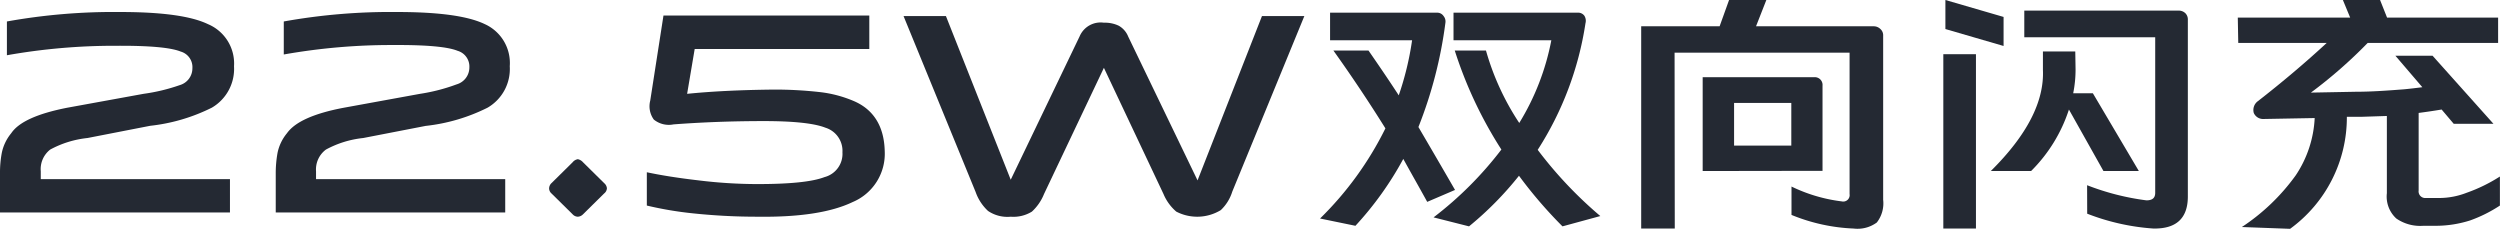
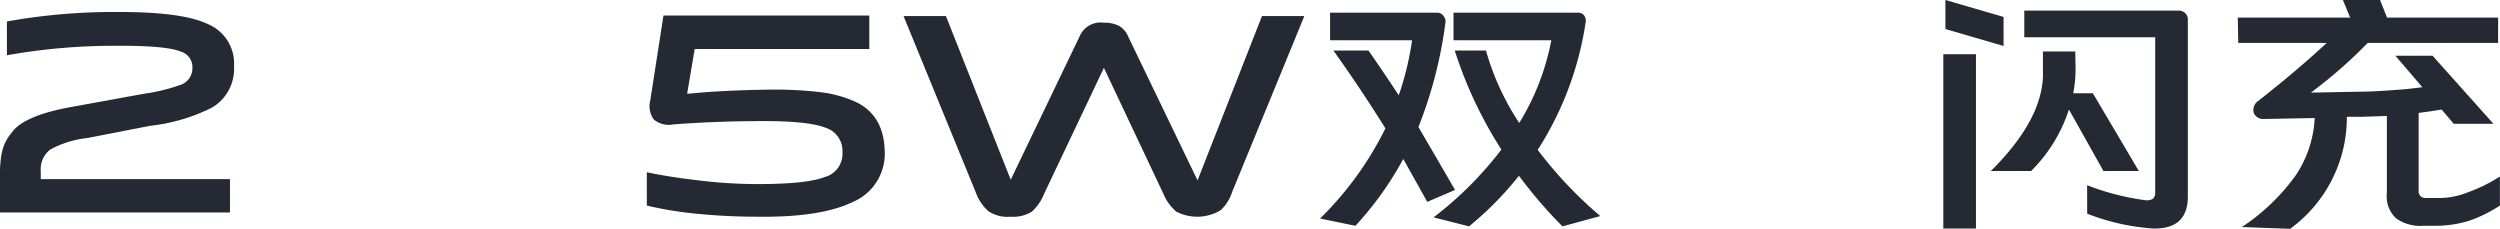
<svg xmlns="http://www.w3.org/2000/svg" viewBox="0 0 264.29 24.22">
  <defs>
    <style>.cls-1{fill:#242933;}</style>
  </defs>
  <title>22.5W双向闪充</title>
  <g id="图层_2" data-name="图层 2">
    <g id="图层_1-2" data-name="图层 1">
      <g id="_22.5W双向闪充" data-name="22.5W双向闪充">
        <path class="cls-1" d="M0,22.46V18.34a11.34,11.34,0,0,1,.19-2.18,4.78,4.78,0,0,1,1-2.08C2,12.88,4,12,7.1,11.39l8.07-1.47A19.63,19.63,0,0,0,19,9a1.85,1.85,0,0,0,1.34-1.79,1.71,1.71,0,0,0-1.24-1.76q-1.58-.64-6.76-.61a65,65,0,0,0-11.61,1V2.27a63.84,63.84,0,0,1,12-1c4.37,0,7.46.42,9.25,1.28A4.51,4.51,0,0,1,24.74,7a4.75,4.75,0,0,1-2.34,4.38,19.26,19.26,0,0,1-6.53,1.92L9.25,14.59a10.56,10.56,0,0,0-3.94,1.22,2.62,2.62,0,0,0-1,2.3v.83h20v3.52Z" />
-         <path class="cls-1" d="M29.15,22.46V18.34a12.2,12.2,0,0,1,.19-2.18,4.78,4.78,0,0,1,1-2.08c.86-1.2,2.84-2.09,6-2.69l8.06-1.47a19.45,19.45,0,0,0,3.87-1,1.86,1.86,0,0,0,1.35-1.79,1.73,1.73,0,0,0-1.25-1.76q-1.57-.64-6.75-.61a65.07,65.07,0,0,0-11.62,1V2.27a63.84,63.84,0,0,1,12-1c4.38,0,7.46.42,9.25,1.28A4.51,4.51,0,0,1,53.89,7a4.73,4.73,0,0,1-2.34,4.38A19.26,19.26,0,0,1,45,13.31L38.4,14.59a10.56,10.56,0,0,0-3.94,1.22,2.62,2.62,0,0,0-1.05,2.3v.83h20v3.52Z" />
-         <path class="cls-1" d="M58.3,20.45a.73.73,0,0,1-.25-.51.79.79,0,0,1,.25-.58l2.24-2.21a.88.88,0,0,1,.55-.32,1,1,0,0,1,.54.32l2.24,2.21a.81.81,0,0,1,.29.54.74.74,0,0,1-.29.55l-2.24,2.21a.83.83,0,0,1-.54.25.77.77,0,0,1-.55-.25Z" />
        <path class="cls-1" d="M80.1,22.91a64.65,64.65,0,0,1-6.79-.35,37.78,37.78,0,0,1-4.93-.83V18.21c1.5.32,3.32.61,5.48.86a51.49,51.49,0,0,0,6.17.39c3.44,0,5.81-.23,7.14-.74a2.54,2.54,0,0,0,1.89-2.62,2.56,2.56,0,0,0-1.8-2.6q-1.79-.71-6.68-.7t-9.38.35a2.52,2.52,0,0,1-2.08-.51,2.38,2.38,0,0,1-.38-2l1.4-9H91.9V5.18H73.44l-.8,4.74q3.81-.39,9.12-.45a42.45,42.45,0,0,1,4.86.26,12.79,12.79,0,0,1,3.75,1c2,.9,3.1,2.65,3.16,5.25a5.54,5.54,0,0,1-3.39,5.38Q86.72,23,80.1,22.91Z" />
        <path class="cls-1" d="M106.85,22.91a3.66,3.66,0,0,1-2.4-.61,5,5,0,0,1-1.31-2L95.52,1.7H100L106.85,19l7.29-15.17A2.41,2.41,0,0,1,116.7,2.4a3.39,3.39,0,0,1,1.57.32,2.29,2.29,0,0,1,1,1.15l7.33,15.2L133.41,1.7h4.48l-7.62,18.56a4.56,4.56,0,0,1-1.21,1.95,4.8,4.8,0,0,1-4.71.16A5,5,0,0,1,123,20.51L116.7,7.17l-6.33,13.34a5.11,5.11,0,0,1-1.28,1.86A3.71,3.71,0,0,1,106.85,22.91Z" />
        <path class="cls-1" d="M150.88,21.34c-.83-1.51-1.68-3-2.53-4.54a34.76,34.76,0,0,1-5.06,7.07l-3.74-.77a35.05,35.05,0,0,0,6.91-9.53q-2.6-4.17-5.5-8.23h3.71c1.13,1.63,2.2,3.2,3.2,4.74a31.53,31.53,0,0,0,1.41-5.82h-8.67V1.34h11.32a.8.8,0,0,1,.68.36.9.9,0,0,1,.19.73,45.71,45.71,0,0,1-2.85,11c1.3,2.22,2.59,4.43,3.87,6.65Zm.67,1.64a38,38,0,0,0,7.17-7.17,44.2,44.2,0,0,1-4.93-10.47h3.3A27.33,27.33,0,0,0,160.61,13,26,26,0,0,0,164,4.26H153.66V1.34h13.12a.82.82,0,0,1,.71.32,1,1,0,0,1,.12.8,34.18,34.18,0,0,1-5.05,13.38,43.26,43.26,0,0,0,6.62,7l-4,1.09a47.29,47.29,0,0,1-4.6-5.35,35.13,35.13,0,0,1-5.28,5.35Z" />
-         <path class="cls-1" d="M177.05,24.16H173.5V2.78h8.29l1-2.78h3.94l-1.09,2.78h12.42a1,1,0,0,1,.73.29.88.88,0,0,1,.29.71V21.12a3.29,3.29,0,0,1-.67,2.4,3.44,3.44,0,0,1-2.46.64,19.29,19.29,0,0,1-6.56-1.44v-3a16.84,16.84,0,0,0,5.31,1.57.68.68,0,0,0,.83-.77V5.57h-18.5ZM180,18.08V8.16h11.8a.82.82,0,0,1,.87.9v9Zm9.37-7.2h-6.05v4.51h6.05Z" />
        <path class="cls-1" d="M205.44,24.16V5.73h3.45V24.16Zm.22-21.09V0l6.15,1.79V4.86Zm13.76,4.26a12.69,12.69,0,0,1-.25,2.53h2.08l4.86,8.22h-3.74l-3.65-6.5a16.25,16.25,0,0,1-4,6.5h-4.26q5.73-5.67,5.51-10.69V5.44h3.42Zm1.22,12.25a26.52,26.52,0,0,0,6.27,1.6c.62,0,.93-.24.93-.8V3.94H214V1.12H230.3a1,1,0,0,1,.74.29.94.94,0,0,1,.25.7V20.77q0,3.45-3.64,3.39a23.69,23.69,0,0,1-7-1.57Z" />
        <path class="cls-1" d="M236.57,1.86h11.88L247.68,0h3.93l.74,1.86h11.74V4.54H250.3a49.65,49.65,0,0,1-6,5.25l4.74-.09c1.72,0,3.43-.13,5.12-.26.64-.06,1.28-.14,1.92-.22l-2.85-3.33h3.93l6.44,7.2h-4.2l-1.28-1.51q-1.21.2-2.43.36v8.19a.7.7,0,0,0,.77.8H258a8,8,0,0,0,2.76-.55,16.85,16.85,0,0,0,3.52-1.72v3.07a14.62,14.62,0,0,1-3.14,1.57,12,12,0,0,1-3.58.57h-1.38a4.44,4.44,0,0,1-2.85-.77,3.14,3.14,0,0,1-1-2.68V12.26l-2.75.09-1.48,0a14.56,14.56,0,0,1-6,11.84L237,24a21.76,21.76,0,0,0,5.7-5.47,11.89,11.89,0,0,0,2-6.05l-5.44.1a1.07,1.07,0,0,1-1-.64,1.16,1.16,0,0,1,.44-1.25q3.94-3.07,7.27-6.15h-9.35Z" />
      </g>
    </g>
  </g>
</svg>